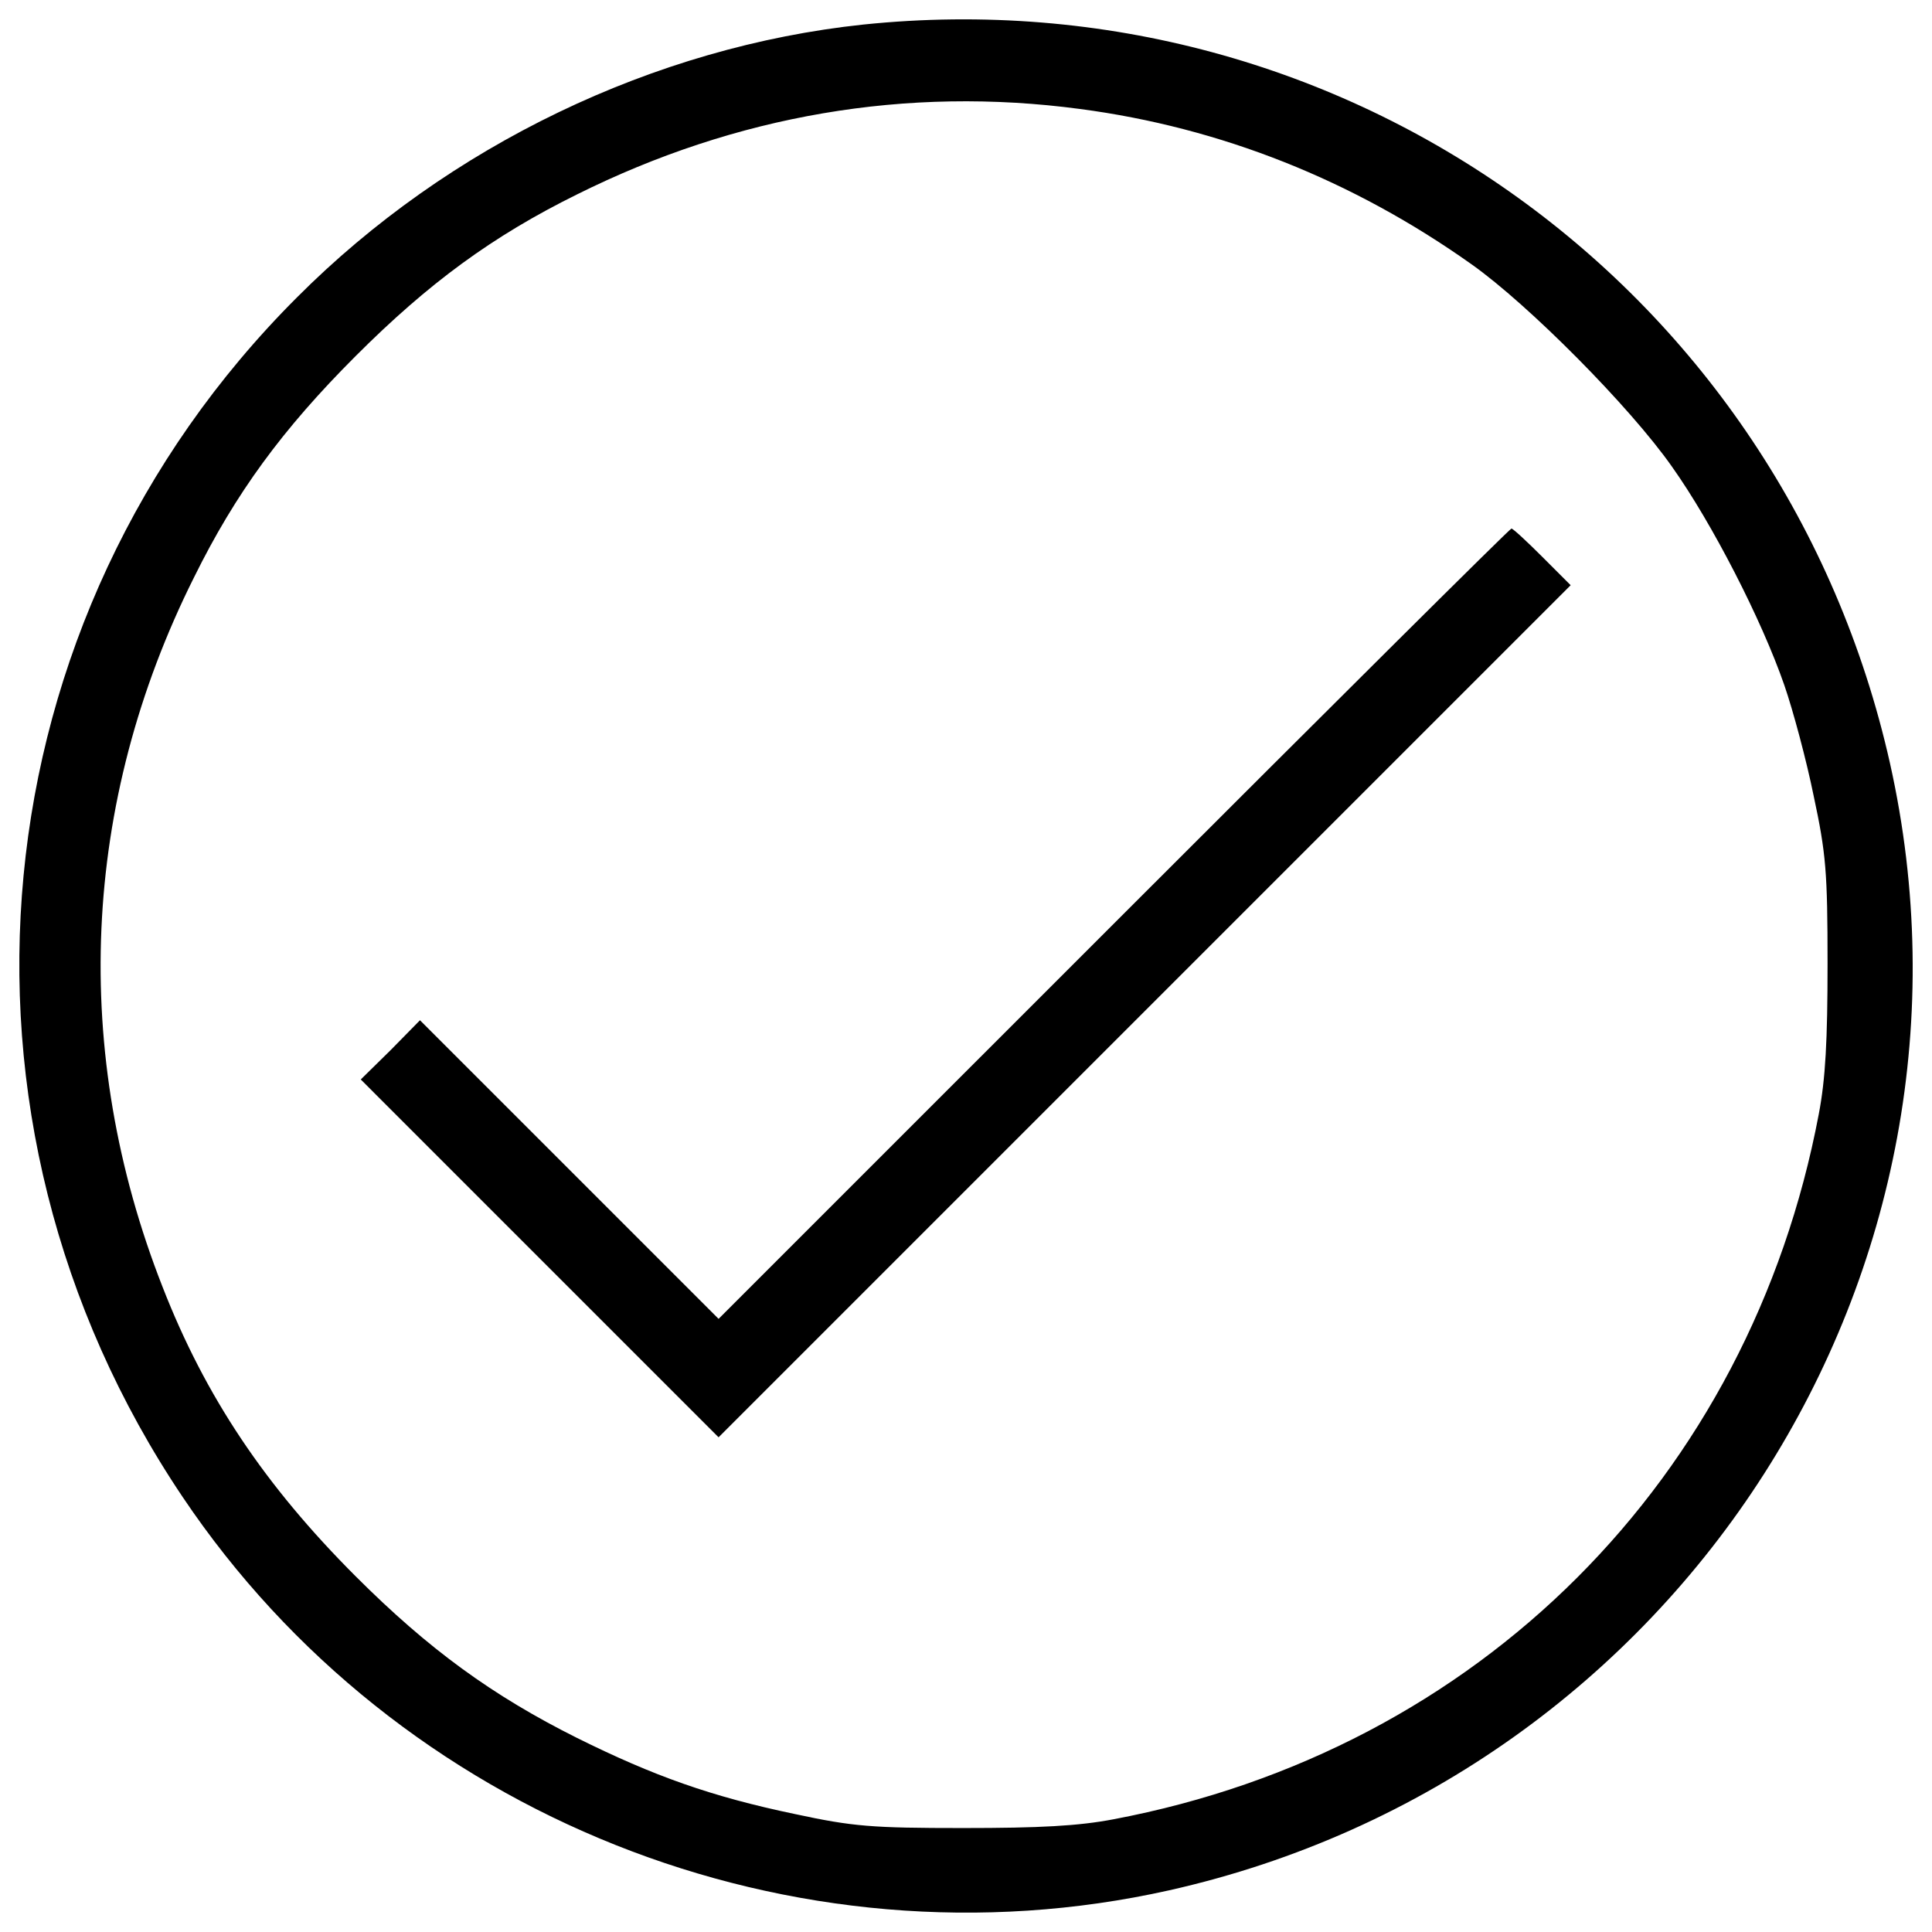
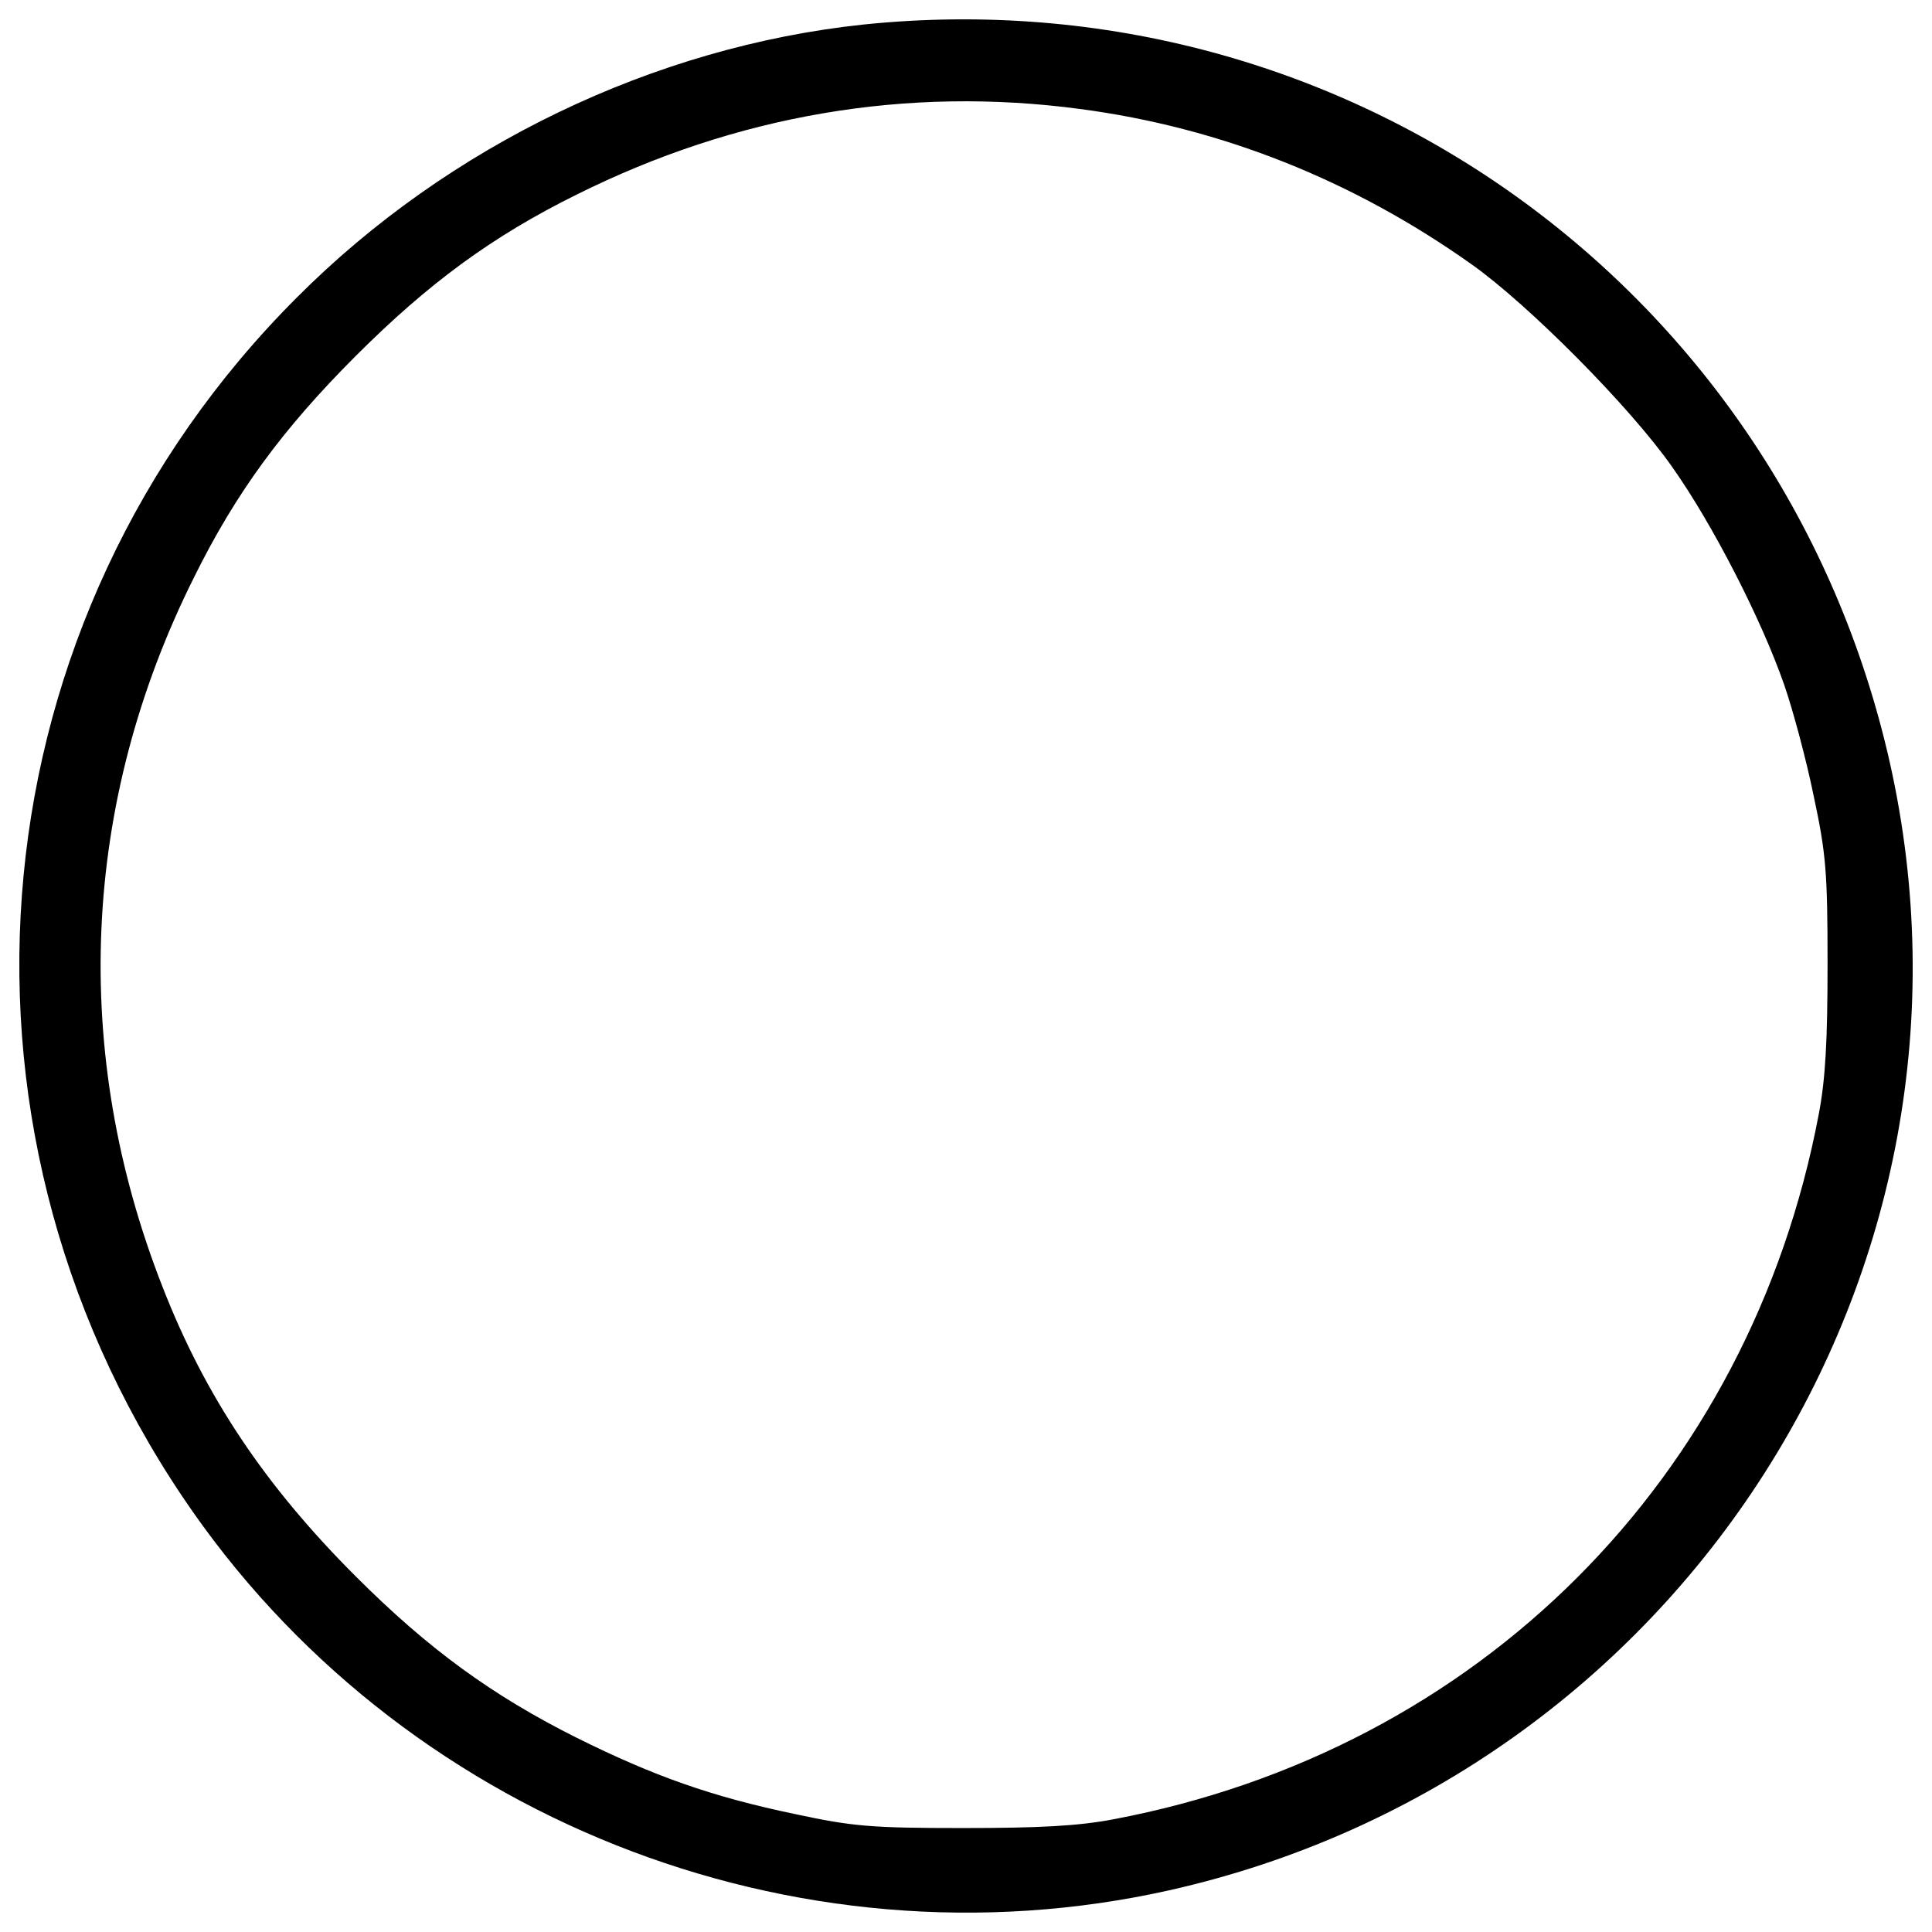
<svg xmlns="http://www.w3.org/2000/svg" version="1.1" x="0px" y="0px" viewBox="0 0 1000 1000" enable-background="new 0 0 1000 1000" xml:space="preserve">
  <g>
    <g transform="translate(0,511) scale(0.1,-0.1)">
      <path d="M4468.3,4982.9C3386.3,4868.3,2320.4,4356.7,1537,3570.6C-128.5,1907.7-373.7-677.1,945.4-2638.4c1111.2-1654.9,3163.1-2470.3,5105.8-2035.9c2648.8,594.3,4319.7,3208.5,3730.8,5836C9230.3,3613.2,6965.2,5241.4,4468.3,4982.9z M5590.1,4545.9c727.5-95.9,1412.4-367.7,2027.9-804.8c293.1-207.9,818.1-735.5,1036.6-1047.3c207.9-293.1,463.7-791.5,580.9-1129.9c45.3-130.6,114.6-389.1,151.9-572.9c63.9-298.5,72-394.4,72-868.8c0-397-10.7-596.9-45.3-778.1C9057-2545.2,7652.7-3949.5,5763.3-4306.6c-181.2-34.6-381.1-45.3-778.1-45.3c-474.3,0-570.3,8-868.7,72c-434.4,90.6-732.8,197.2-1129.9,394.4c-437,218.5-767.5,458.4-1145.9,836.8c-469,469-778.1,930-999.3,1497.6c-477,1215.2-421,2504.9,162.6,3672.1c215.8,437,458.3,767.5,836.7,1145.9c378.4,378.4,708.9,620.9,1145.9,836.8C3810,4513.9,4692.1,4665.8,5590.1,4545.9z" />
-       <path d="M5766,330.1L3719.4-1716.4l-772.8,772.8l-772.8,772.8l-151.9-154.6l-154.6-151.9l927.3-927.4l924.7-924.7L5923.2-125.5l2206.5,2206.5l-146.6,146.6c-79.9,80-151.9,146.6-159.9,146.6S6890.6,1454.7,5766,330.1z" />
    </g>
  </g>
</svg>